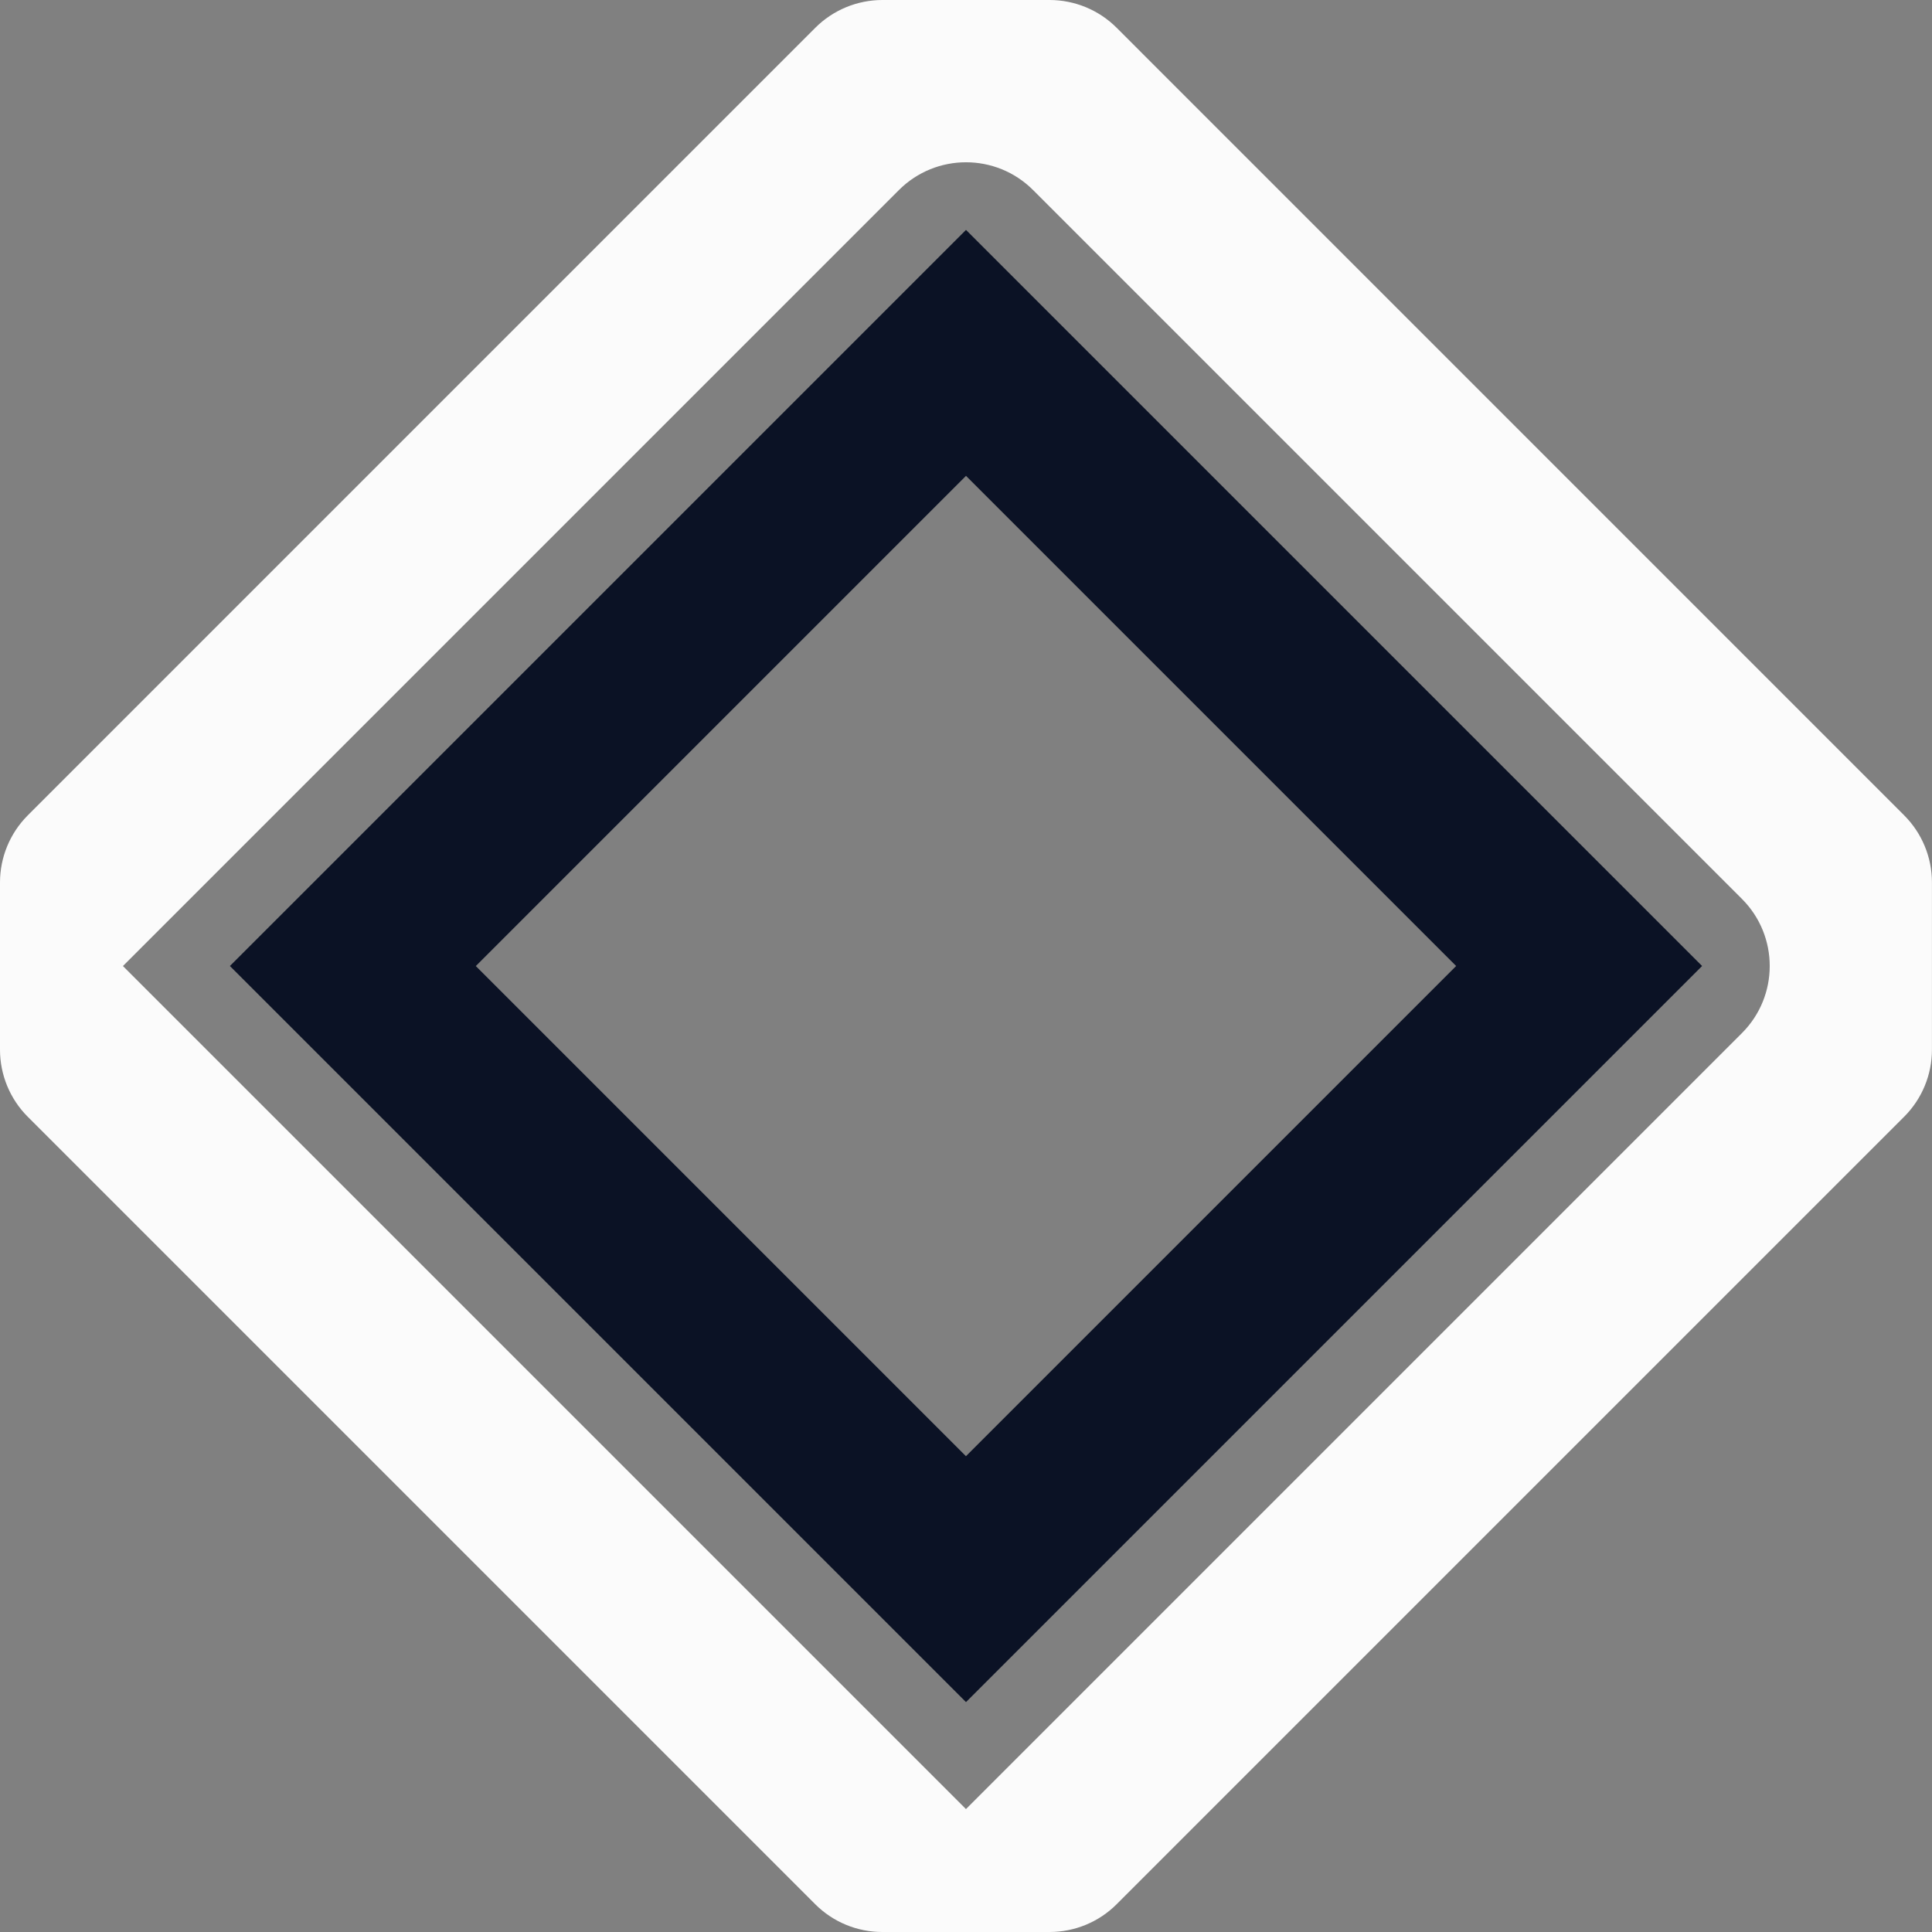
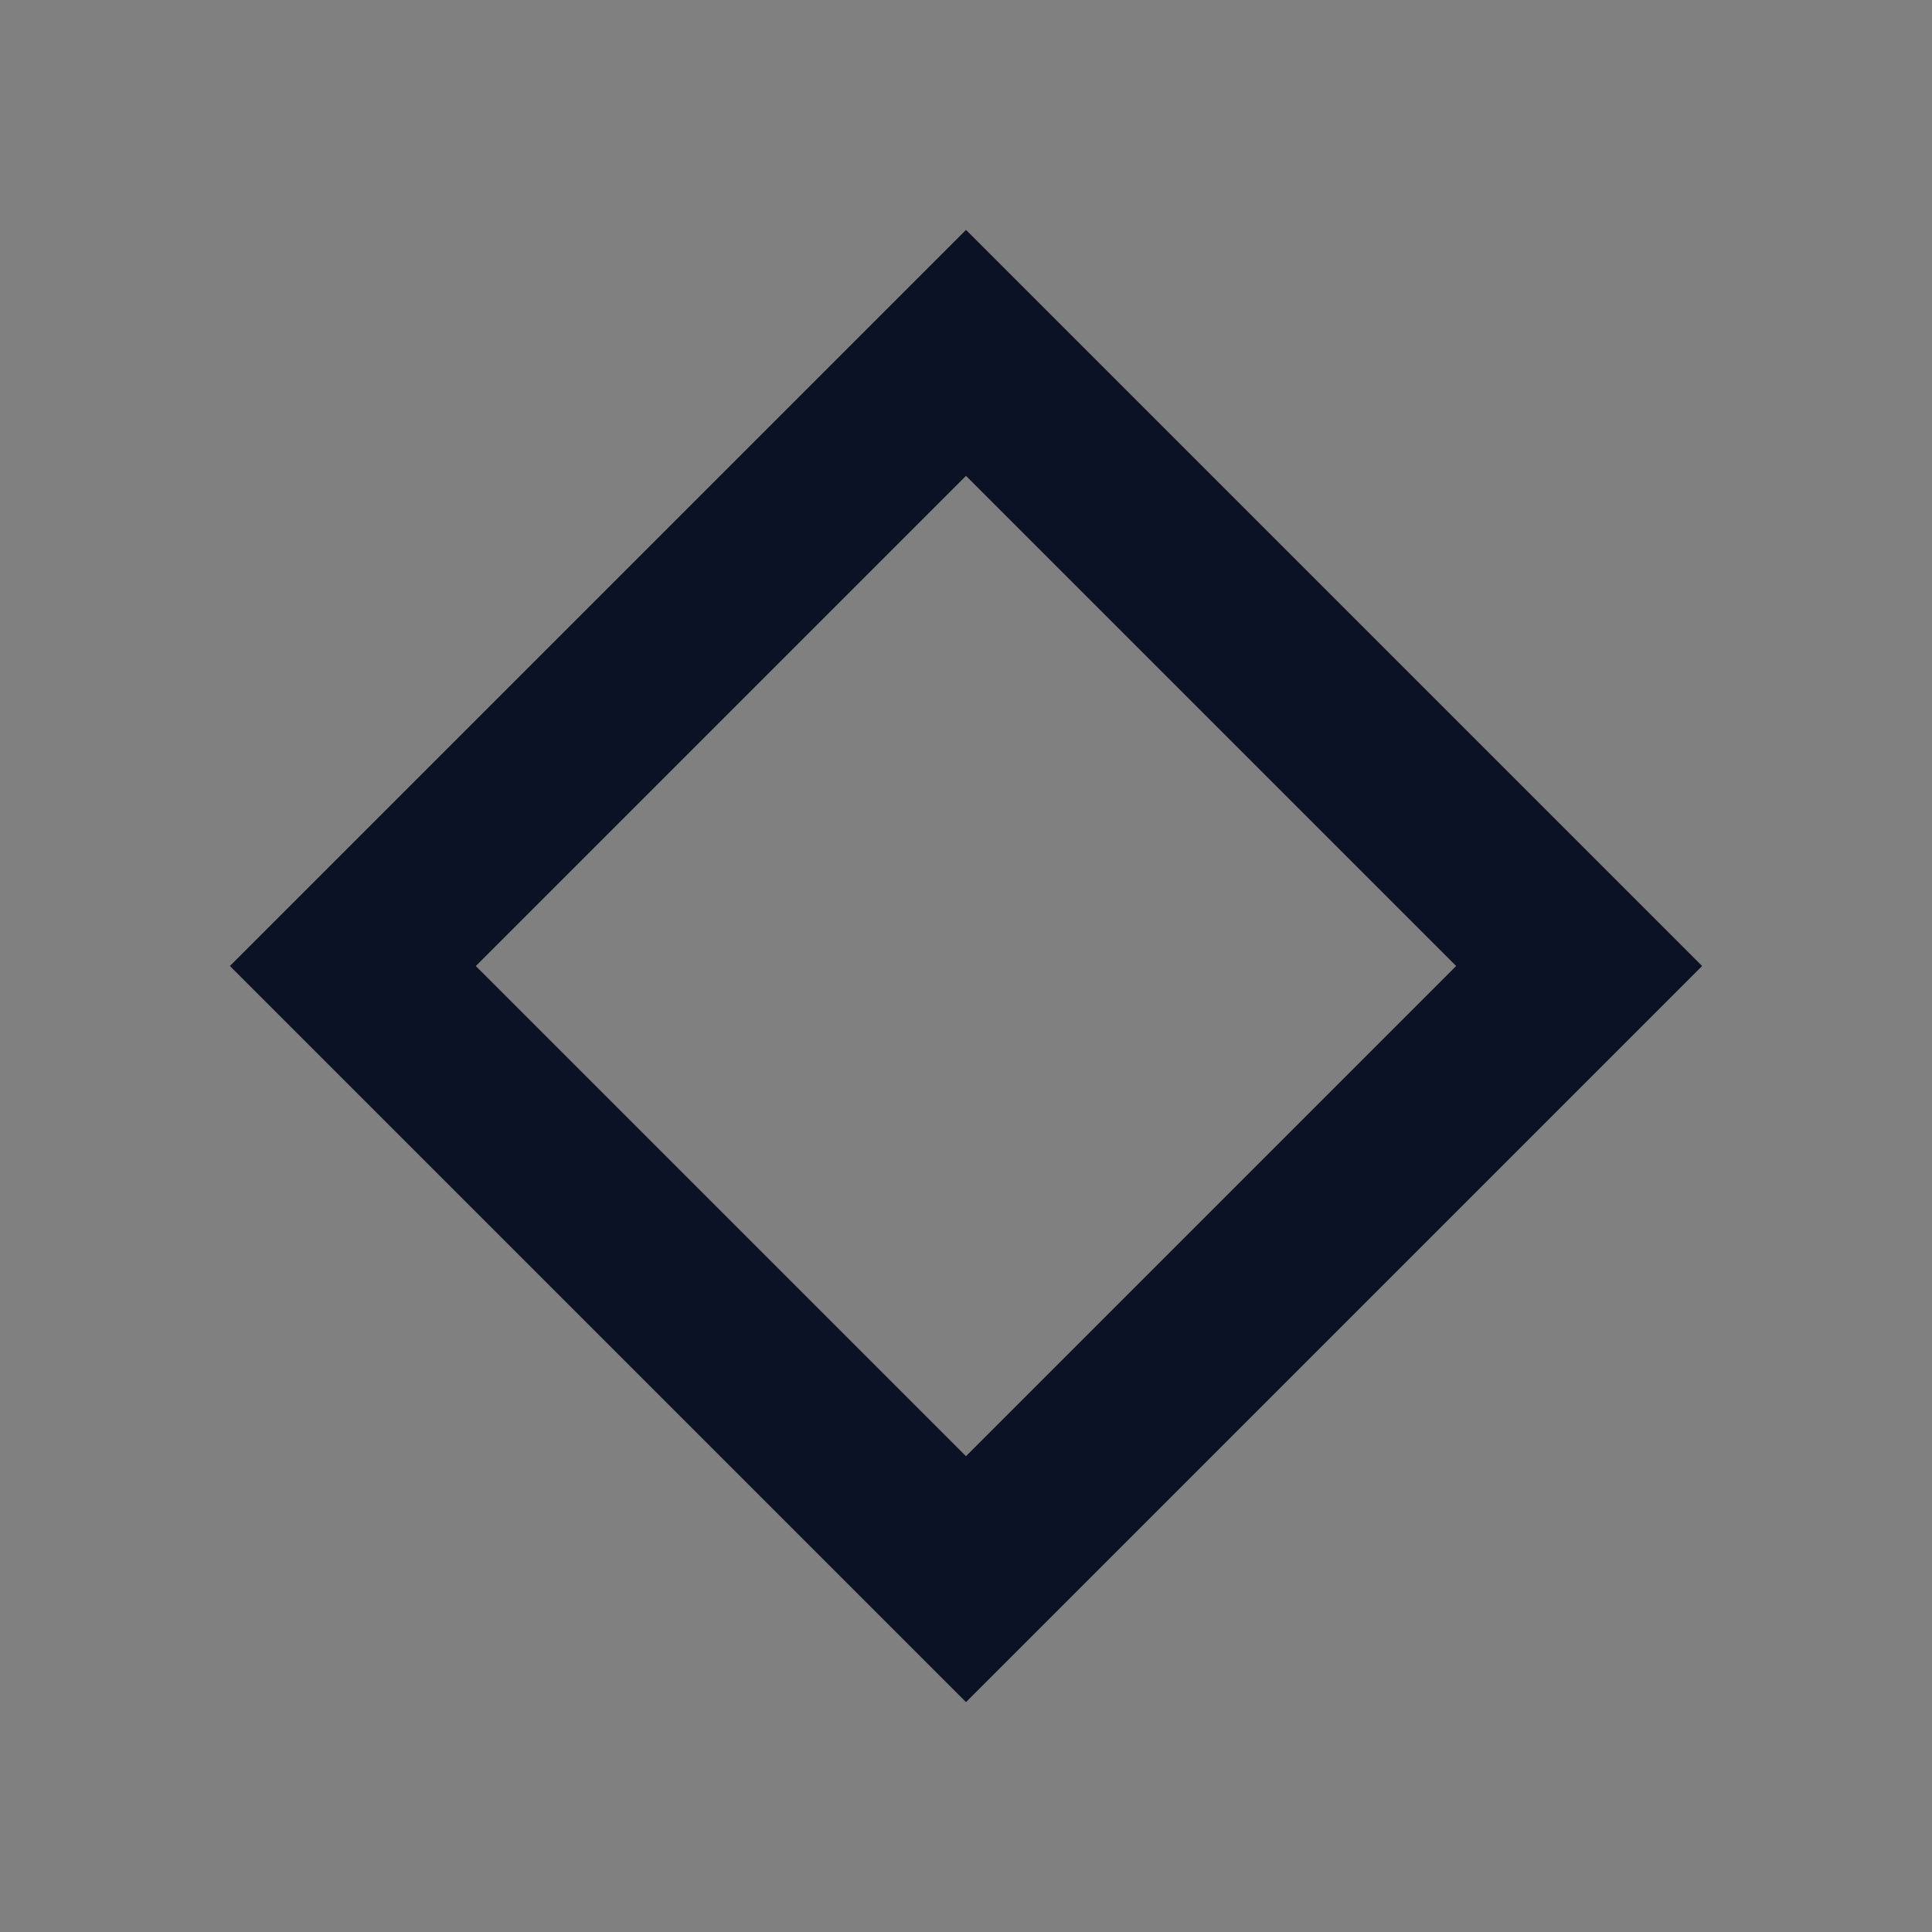
<svg xmlns="http://www.w3.org/2000/svg" id="uuid-08a8cbd8-683c-4142-85ed-827e0058f022" viewBox="0 0 400 400">
  <rect x="0" y="0" width="400" height="400" fill="#808080" stroke="none" />
  <defs>
    <style>.uuid-71206507-a777-4c60-8416-2897161b7ef0{fill:none;}.uuid-71206507-a777-4c60-8416-2897161b7ef0,.uuid-ed879b27-17e8-4557-90eb-650285f62470,.uuid-c7f1f79a-4da2-4e53-ab55-e9d60beabcc3{stroke-width:0px;}.uuid-ed879b27-17e8-4557-90eb-650285f62470{fill:#0b1225;}.uuid-c7f1f79a-4da2-4e53-ab55-e9d60beabcc3{fill:#fbfbfb;}</style>
  </defs>
  <polygon class="uuid-71206507-a777-4c60-8416-2897161b7ef0" points="200 301.48 301.48 200 200 98.52 98.52 200 98.5 200 200 301.5 200 301.48" />
  <path class="uuid-71206507-a777-4c60-8416-2897161b7ef0" d="m200,374.54h0s160.65-160.65,160.65-160.65c7.67-7.67,7.67-20.11,0-27.78L213.89,39.35c-7.67-7.67-20.11-7.67-27.78,0L25.46,200h-.02l174.56,174.56v-.02Zm0-326.94l152.4,152.4-152.4,152.4L47.6,200,200,47.6Z" />
  <path class="uuid-ed879b27-17e8-4557-90eb-650285f62470" d="m352.4,200L200,47.6,47.6,200l152.4,152.4,152.4-152.4Zm-253.88,0l101.48-101.48,101.48,101.48-101.48,101.48v.02l-101.5-101.5h.02Z" />
-   <path class="uuid-c7f1f79a-4da2-4e53-ab55-e9d60beabcc3" d="m168.78,394.25c3.68,3.68,8.68,5.75,13.89,5.75h34.63c5.21,0,10.21-2.07,13.89-5.75l163.05-163.05c3.68-3.68,5.75-8.68,5.75-13.89v-34.61c0-5.21-2.07-10.21-5.75-13.89L231.19,5.75C227.51,2.07,222.51,0,217.3,0h-34.61C177.48,0,172.48,2.07,168.8,5.75L5.75,168.81C2.07,172.49,0,177.49,0,182.7v34.63C0,222.54,2.07,227.54,5.75,231.22l163.03,163.03ZM25.46,200L186.11,39.35c7.67-7.67,20.11-7.67,27.78,0l146.76,146.76c7.67,7.67,7.67,20.11,0,27.78l-160.65,160.65h0v.02L25.44,200h.02Z" />
</svg>